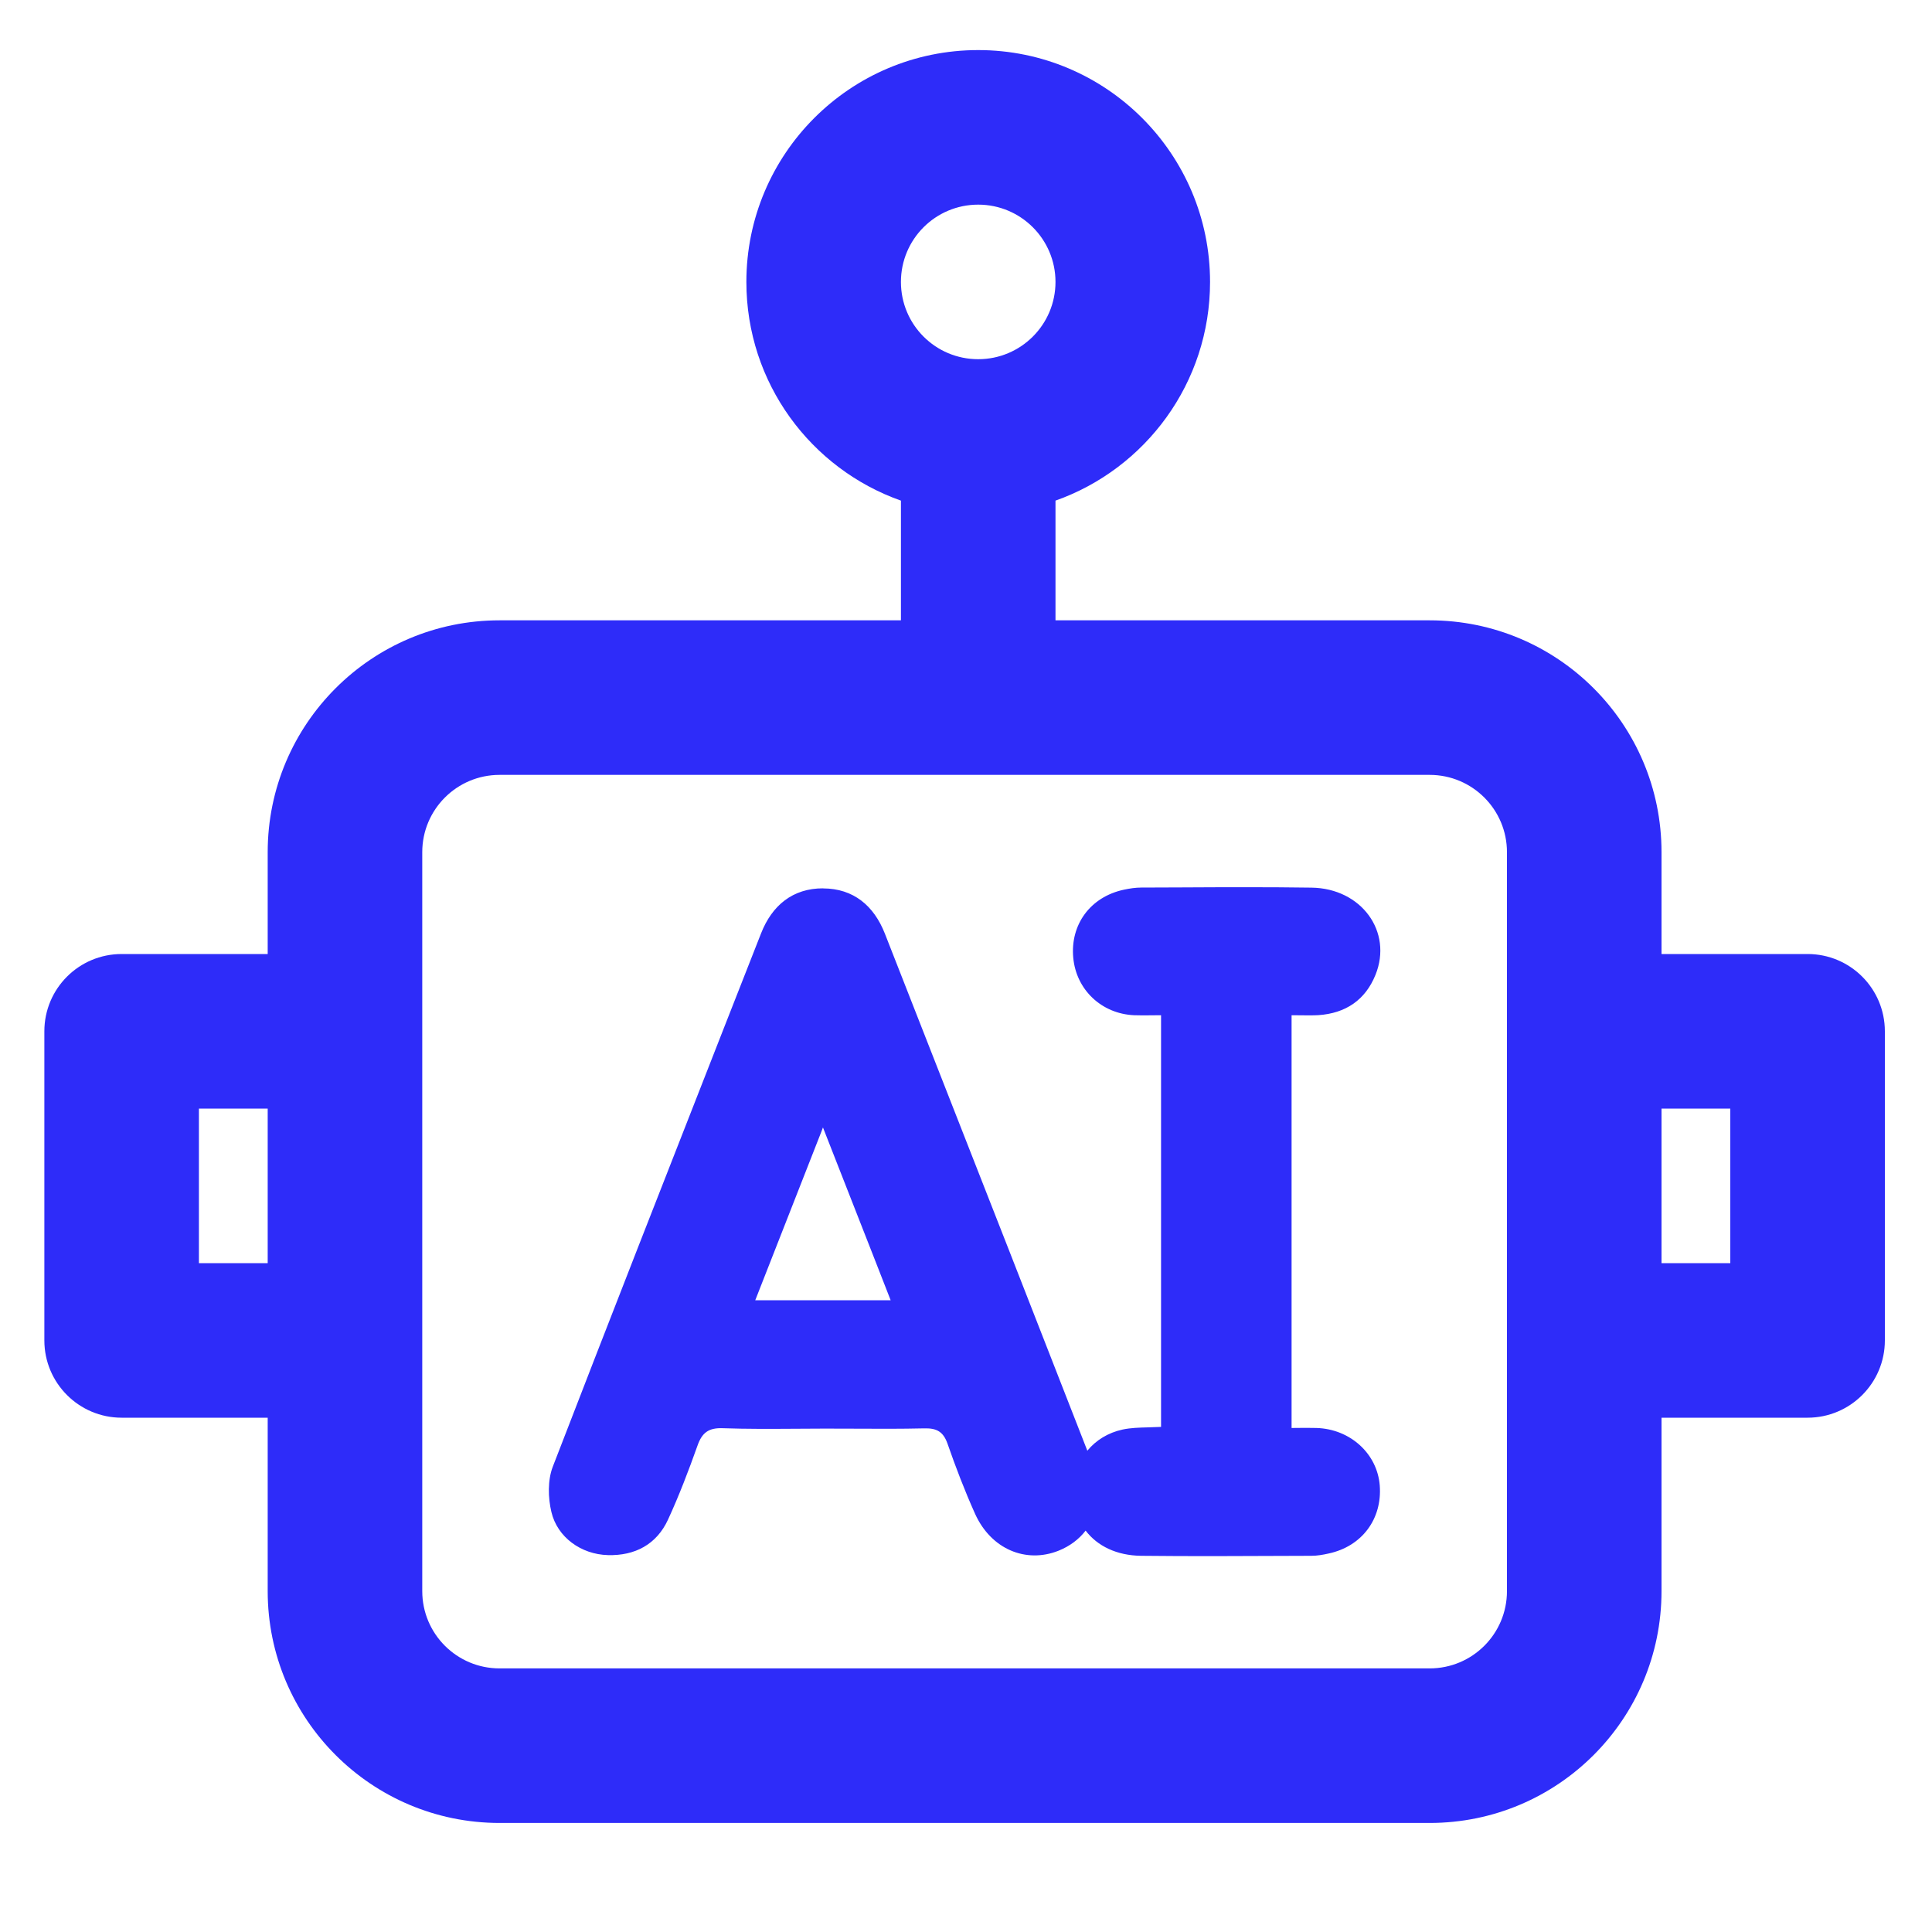
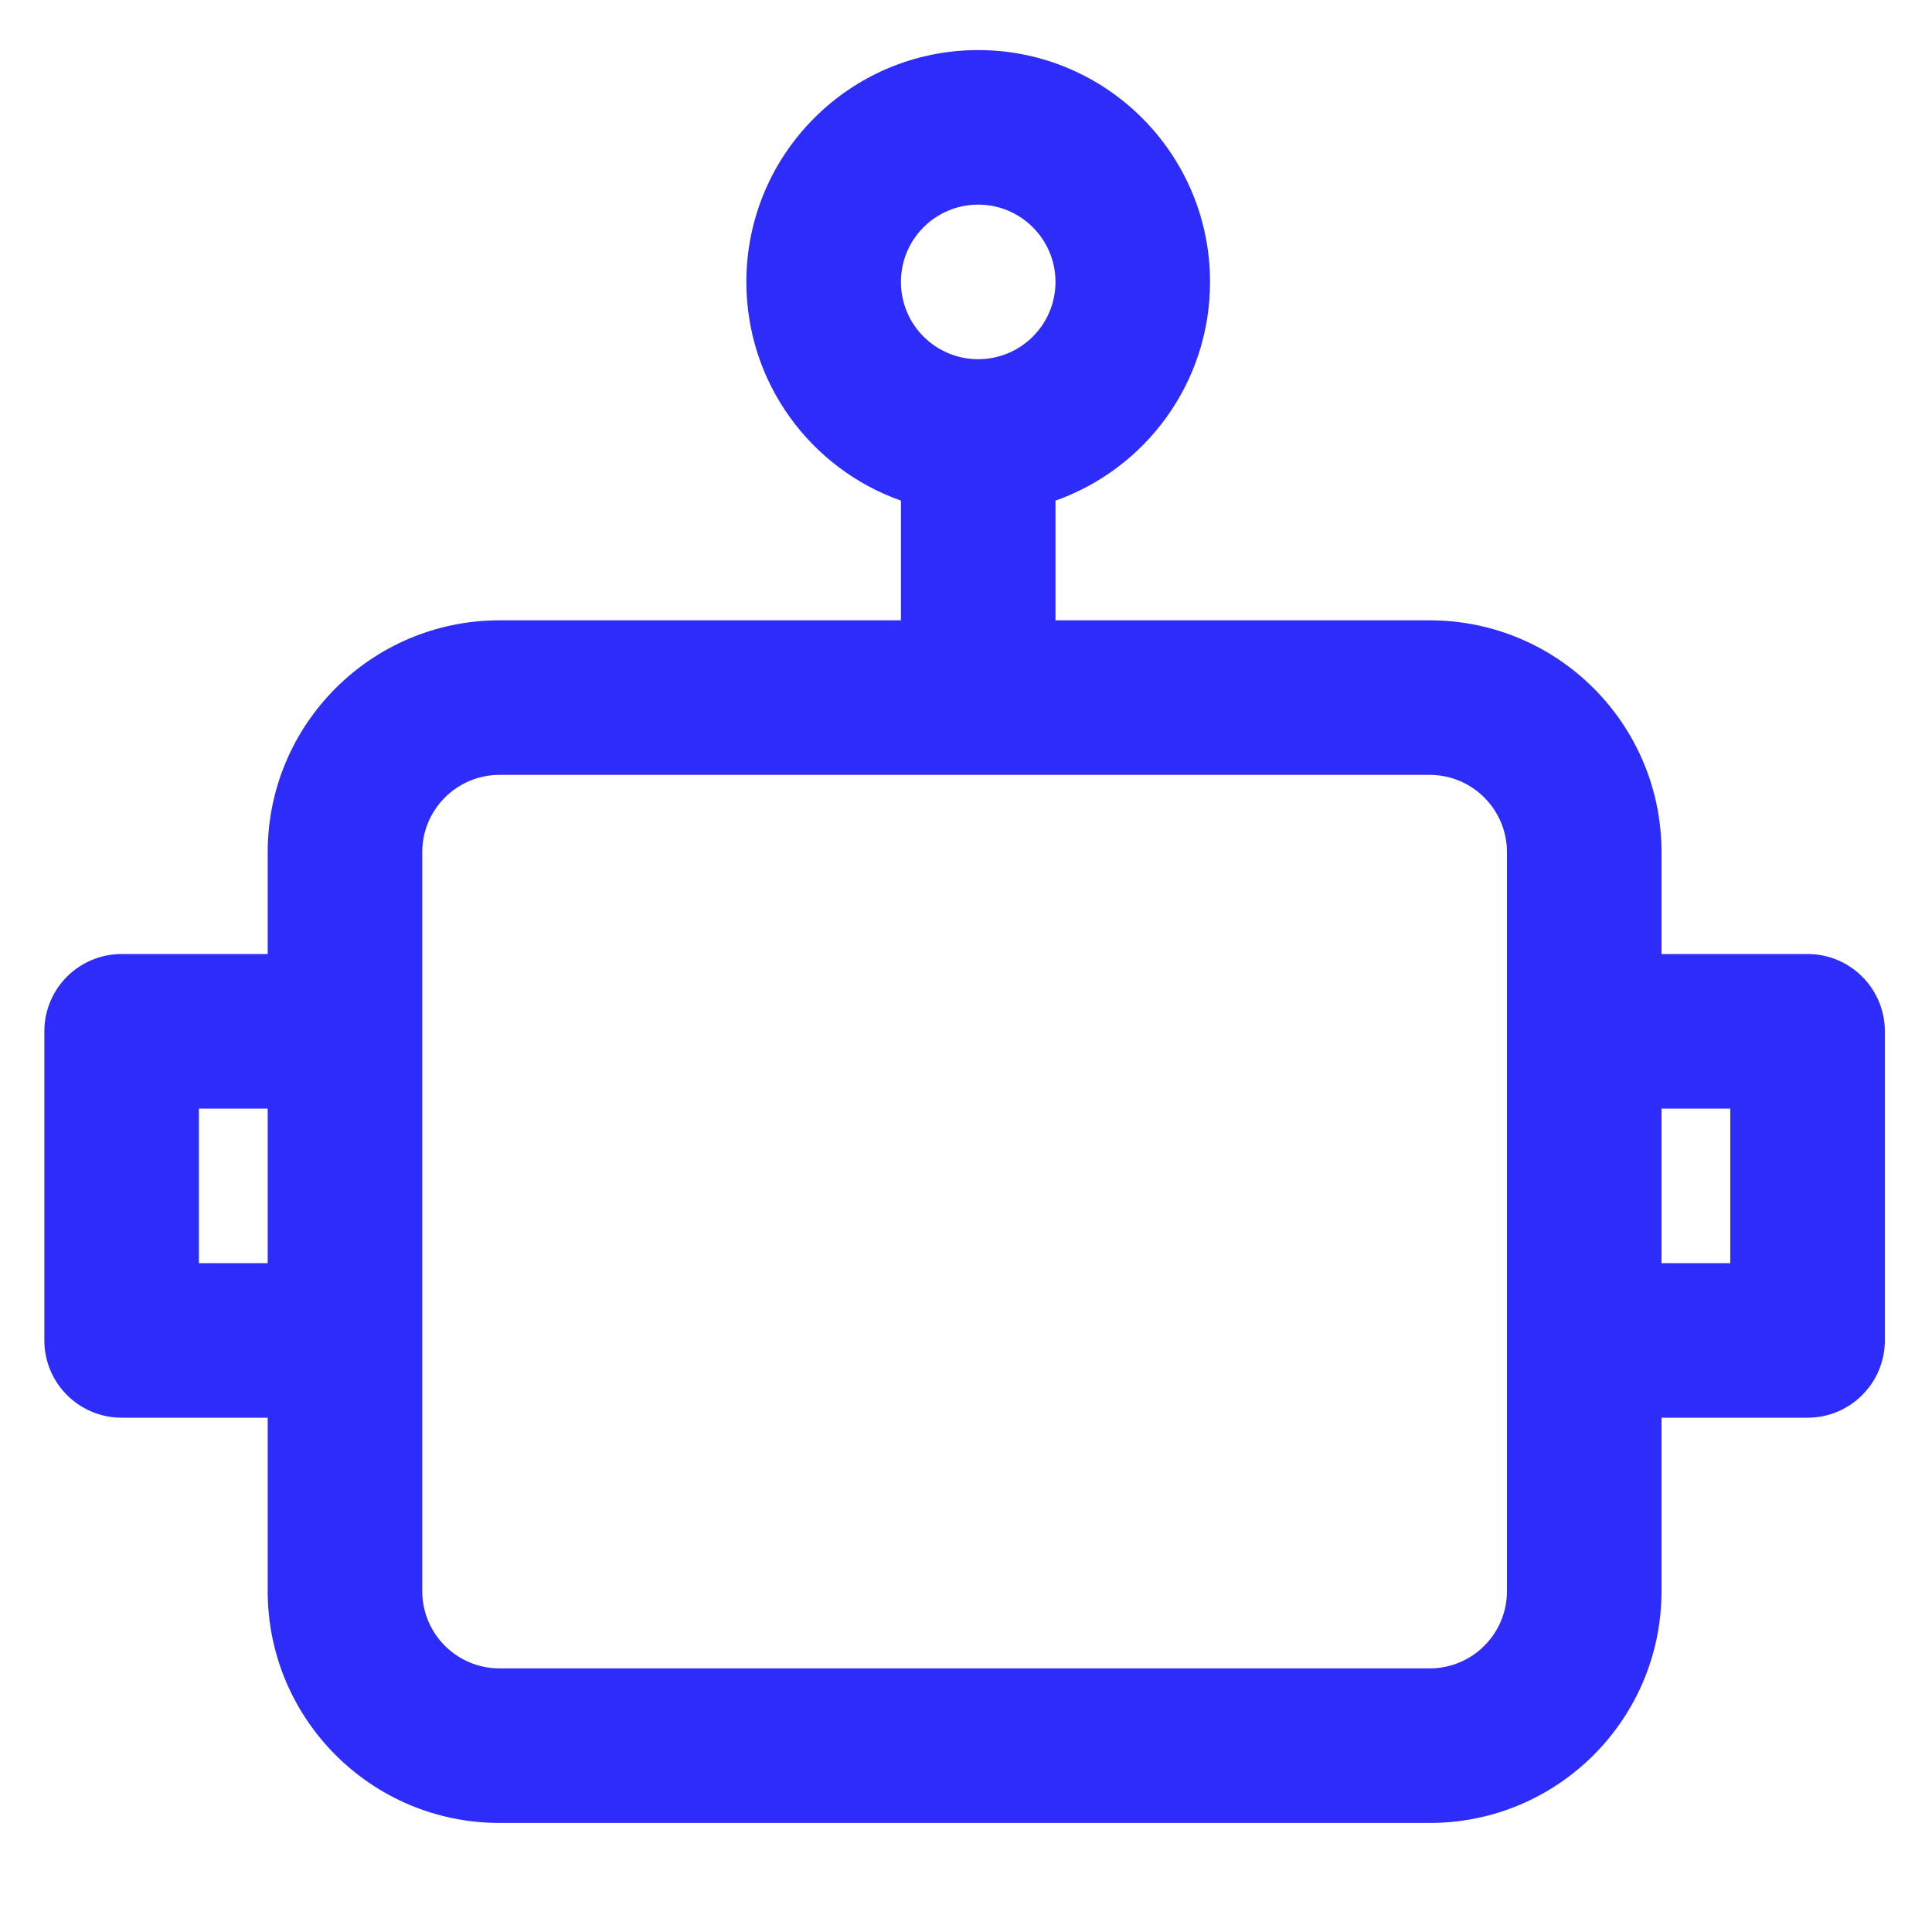
<svg xmlns="http://www.w3.org/2000/svg" width="25" height="25" viewBox="0 0 25 25" fill="none">
  <g clip-path="url(#clip0_15223_119953)">
-     <path fill-rule="evenodd" clip-rule="evenodd" d="M10.651 11.495C10.259 11.494 9.99 11.715 9.848 12.078L9.372 13.29C8.629 15.185 7.886 17.08 7.153 18.979C7.086 19.153 7.091 19.38 7.135 19.565C7.212 19.892 7.52 20.114 7.866 20.123C8.214 20.133 8.496 19.986 8.644 19.664C8.787 19.354 8.91 19.031 9.025 18.708C9.083 18.541 9.167 18.474 9.352 18.481C9.666 18.492 9.979 18.49 10.293 18.488C10.418 18.487 10.544 18.486 10.67 18.486C10.795 18.486 10.921 18.486 11.046 18.487C11.351 18.489 11.657 18.49 11.961 18.483C12.12 18.479 12.205 18.525 12.26 18.679C12.367 18.986 12.484 19.292 12.618 19.59C12.824 20.045 13.274 20.235 13.698 20.066C13.843 20.008 13.962 19.918 14.048 19.806C14.201 20.007 14.451 20.128 14.765 20.132C15.401 20.139 16.038 20.136 16.675 20.133L16.969 20.132C17.044 20.132 17.12 20.119 17.194 20.102C17.625 20.009 17.887 19.654 17.854 19.222C17.822 18.811 17.473 18.492 17.037 18.478C16.966 18.476 16.895 18.477 16.823 18.477C16.786 18.478 16.75 18.478 16.713 18.478V13.137C16.755 13.137 16.795 13.137 16.834 13.138C16.914 13.139 16.987 13.14 17.06 13.136C17.412 13.112 17.667 12.941 17.799 12.614C18.024 12.056 17.617 11.495 16.971 11.486C16.413 11.478 15.854 11.48 15.296 11.483C15.12 11.484 14.943 11.485 14.767 11.485C14.692 11.485 14.616 11.497 14.541 11.513C14.11 11.606 13.847 11.963 13.888 12.395C13.927 12.808 14.254 13.118 14.675 13.137C14.751 13.14 14.826 13.139 14.904 13.138C14.944 13.137 14.984 13.137 15.024 13.137V18.464C14.966 18.467 14.91 18.469 14.855 18.47C14.74 18.473 14.631 18.476 14.527 18.498C14.338 18.539 14.181 18.637 14.07 18.772C13.403 17.06 12.732 15.35 12.061 13.639L11.451 12.083C11.309 11.72 11.044 11.497 10.651 11.496V11.495ZM10.63 14.64L10.649 14.589C10.876 15.166 11.087 15.705 11.298 16.244L11.525 16.825H9.773C10.056 16.106 10.332 15.4 10.63 14.64Z" fill="#2E2CF9" />
    <path fill-rule="evenodd" clip-rule="evenodd" d="M11.658 6.478C10.492 6.066 9.658 4.955 9.658 3.648C9.658 1.992 11.001 0.648 12.658 0.648C14.314 0.648 15.658 1.992 15.658 3.648C15.658 4.955 14.823 6.066 13.658 6.478V8.027H18.5C20.157 8.027 21.5 9.37 21.5 11.027V12.345H23.39C23.942 12.345 24.39 12.792 24.39 13.345V17.345C24.39 17.897 23.942 18.345 23.39 18.345H21.5V20.589C21.5 22.246 20.157 23.589 18.5 23.589H6.464C4.808 23.589 3.464 22.246 3.464 20.589V18.345H1.574C1.022 18.345 0.574 17.897 0.574 17.345V13.345C0.574 12.792 1.022 12.345 1.574 12.345H3.464V11.027C3.464 9.37 4.808 8.027 6.464 8.027H11.658V6.478ZM12.658 4.648C12.105 4.648 11.658 4.201 11.658 3.648C11.658 3.096 12.105 2.648 12.658 2.648C13.21 2.648 13.658 3.096 13.658 3.648C13.658 4.201 13.21 4.648 12.658 4.648ZM3.464 14.345H2.574L2.574 16.345H3.464V14.345ZM21.5 16.345V14.345H22.39V16.345H21.5ZM6.464 10.027C5.912 10.027 5.464 10.475 5.464 11.027V20.589C5.464 21.142 5.912 21.589 6.464 21.589H18.5C19.052 21.589 19.5 21.142 19.5 20.589V11.027C19.5 10.475 19.052 10.027 18.5 10.027H6.464Z" fill="#2E2CF9" />
  </g>
  <defs>
    <clipPath id="clip0_15223_119953">
      <rect width="24" height="24" fill="white" transform="translate(0.482 0.589)" />
    </clipPath>
  </defs>
</svg>